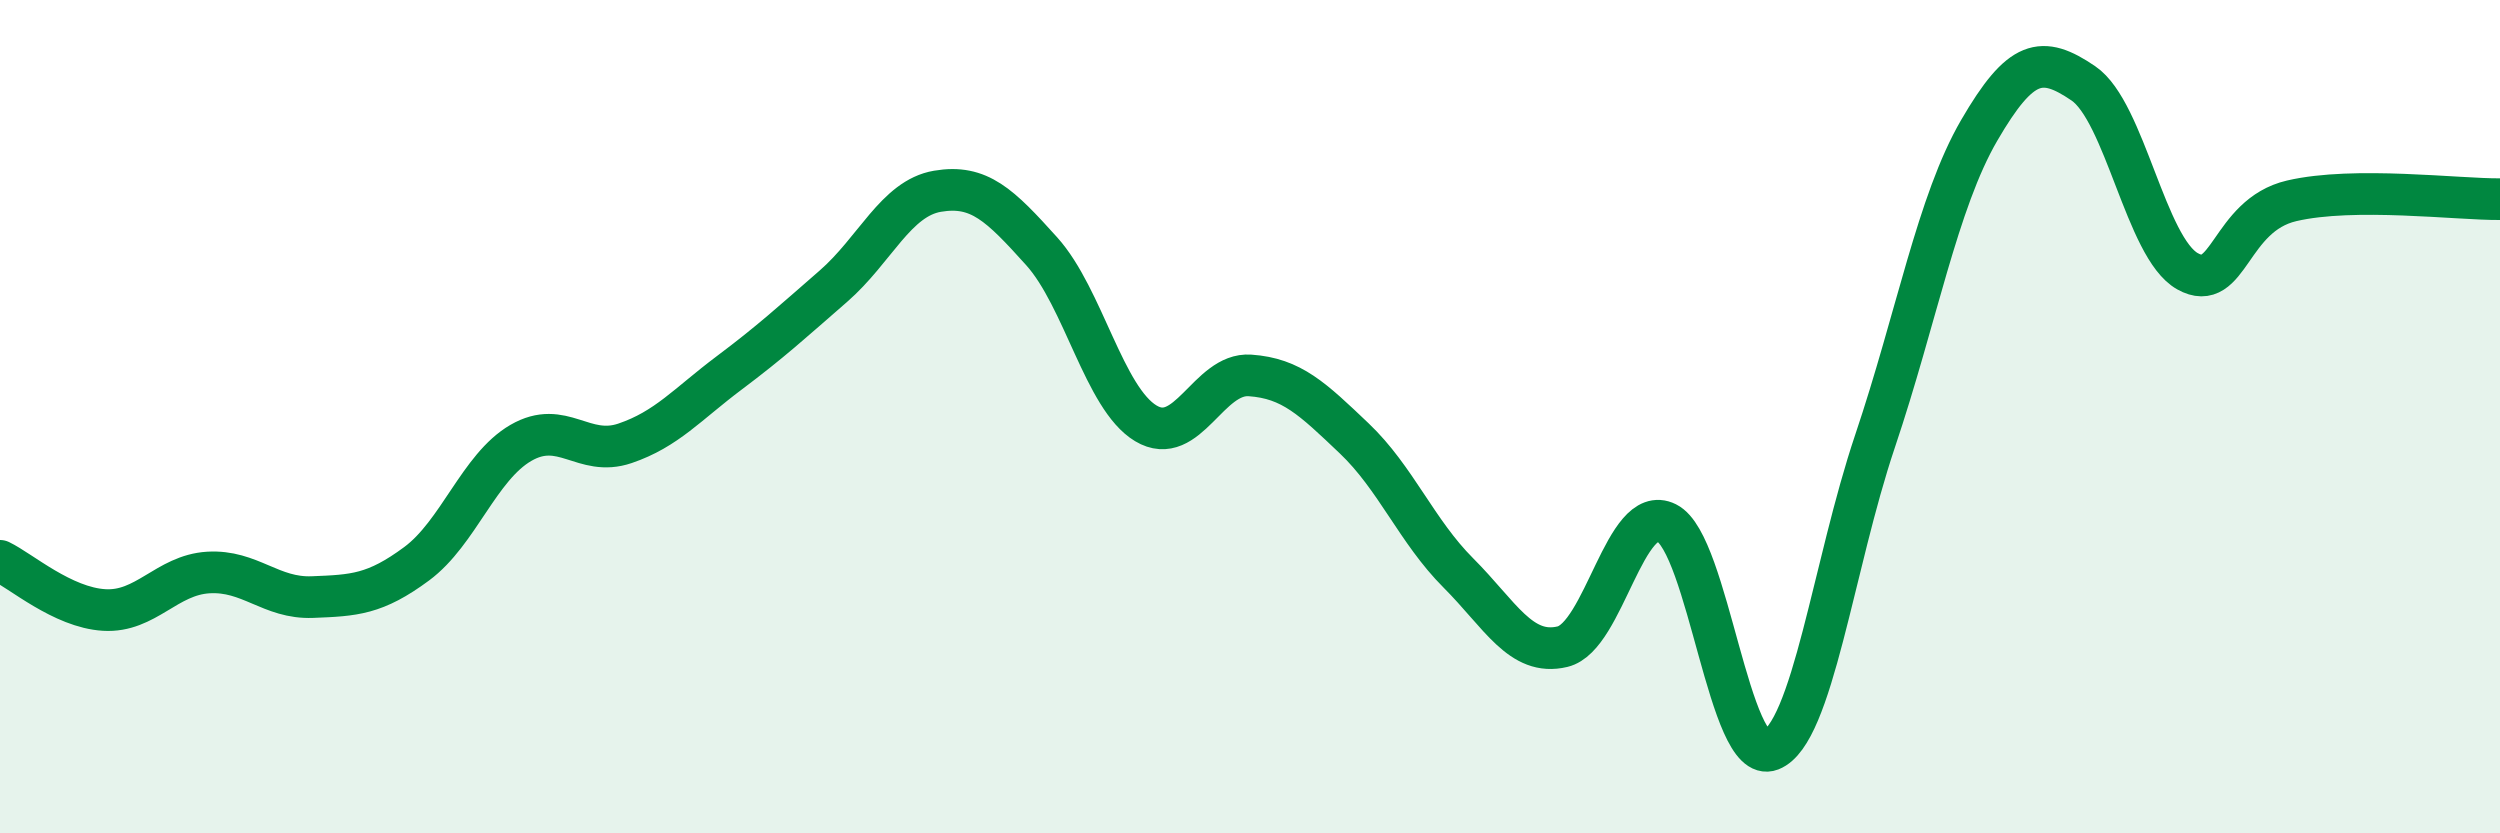
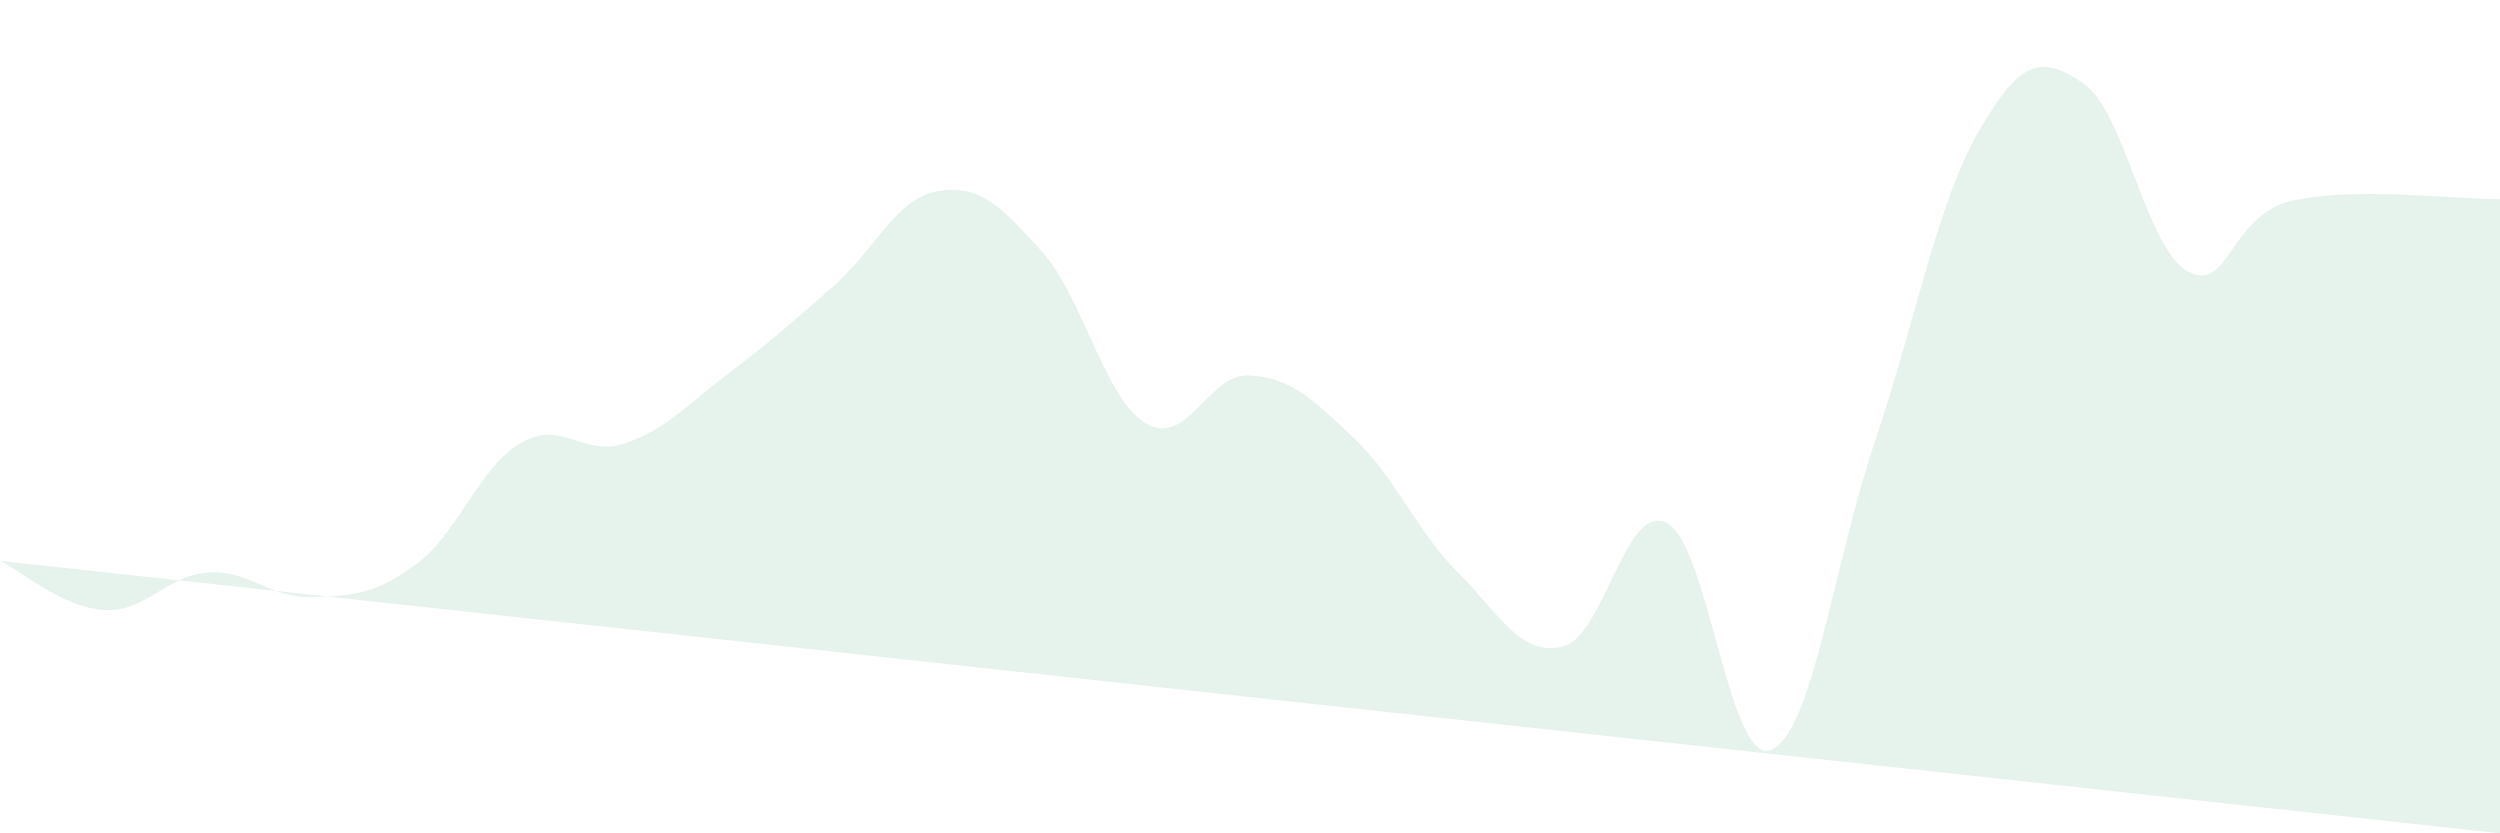
<svg xmlns="http://www.w3.org/2000/svg" width="60" height="20" viewBox="0 0 60 20">
-   <path d="M 0,13.46 C 0.5,13.7 1.5,14.58 2.5,14.64 C 3.5,14.7 4,13.8 5,13.74 C 6,13.68 6.5,14.37 7.5,14.33 C 8.5,14.29 9,14.27 10,13.53 C 11,12.79 11.5,11.21 12.5,10.63 C 13.5,10.05 14,10.98 15,10.64 C 16,10.3 16.5,9.7 17.5,8.95 C 18.5,8.2 19,7.74 20,6.87 C 21,6 21.5,4.76 22.5,4.59 C 23.5,4.42 24,4.92 25,6.03 C 26,7.14 26.5,9.56 27.5,10.16 C 28.5,10.76 29,8.94 30,9.01 C 31,9.08 31.5,9.57 32.5,10.52 C 33.5,11.47 34,12.75 35,13.75 C 36,14.75 36.5,15.76 37.5,15.52 C 38.5,15.28 39,12.05 40,12.55 C 41,13.05 41.5,18.39 42.5,18 C 43.5,17.61 44,13.56 45,10.59 C 46,7.62 46.5,4.85 47.5,3.13 C 48.5,1.41 49,1.32 50,2 C 51,2.68 51.5,5.95 52.5,6.51 C 53.5,7.07 53.5,5.17 55,4.82 C 56.5,4.47 59,4.79 60,4.78L60 20L0 20Z" fill="#008740" opacity="0.1" stroke-linecap="round" stroke-linejoin="round" />
-   <path d="M 0,13.46 C 0.5,13.7 1.5,14.58 2.5,14.64 C 3.5,14.7 4,13.8 5,13.74 C 6,13.68 6.5,14.37 7.5,14.33 C 8.5,14.29 9,14.27 10,13.53 C 11,12.79 11.5,11.21 12.5,10.63 C 13.5,10.05 14,10.98 15,10.64 C 16,10.3 16.5,9.7 17.5,8.95 C 18.5,8.2 19,7.74 20,6.87 C 21,6 21.5,4.76 22.5,4.59 C 23.5,4.42 24,4.92 25,6.03 C 26,7.14 26.5,9.56 27.5,10.16 C 28.5,10.76 29,8.94 30,9.01 C 31,9.08 31.5,9.57 32.5,10.52 C 33.5,11.47 34,12.75 35,13.75 C 36,14.75 36.5,15.76 37.5,15.52 C 38.5,15.28 39,12.05 40,12.55 C 41,13.05 41.5,18.39 42.5,18 C 43.5,17.61 44,13.56 45,10.59 C 46,7.62 46.5,4.85 47.5,3.13 C 48.5,1.41 49,1.32 50,2 C 51,2.68 51.5,5.95 52.5,6.51 C 53.5,7.07 53.5,5.17 55,4.82 C 56.5,4.47 59,4.79 60,4.78" stroke="#008740" stroke-width="1" fill="none" stroke-linecap="round" stroke-linejoin="round" />
+   <path d="M 0,13.46 C 0.5,13.7 1.5,14.58 2.5,14.64 C 3.5,14.7 4,13.8 5,13.74 C 6,13.68 6.5,14.37 7.5,14.33 C 8.5,14.29 9,14.27 10,13.53 C 11,12.79 11.5,11.21 12.5,10.63 C 13.5,10.05 14,10.98 15,10.64 C 16,10.3 16.5,9.7 17.5,8.95 C 18.5,8.2 19,7.74 20,6.87 C 21,6 21.5,4.76 22.5,4.59 C 23.5,4.42 24,4.92 25,6.03 C 26,7.14 26.5,9.56 27.5,10.16 C 28.5,10.76 29,8.94 30,9.01 C 31,9.08 31.5,9.57 32.5,10.52 C 33.5,11.47 34,12.75 35,13.75 C 36,14.75 36.5,15.76 37.5,15.52 C 38.5,15.28 39,12.05 40,12.55 C 41,13.05 41.5,18.39 42.5,18 C 43.5,17.61 44,13.56 45,10.59 C 46,7.62 46.5,4.85 47.5,3.13 C 48.5,1.41 49,1.32 50,2 C 51,2.68 51.5,5.95 52.5,6.51 C 53.5,7.07 53.5,5.17 55,4.82 C 56.5,4.47 59,4.79 60,4.78L60 20Z" fill="#008740" opacity="0.1" stroke-linecap="round" stroke-linejoin="round" />
</svg>